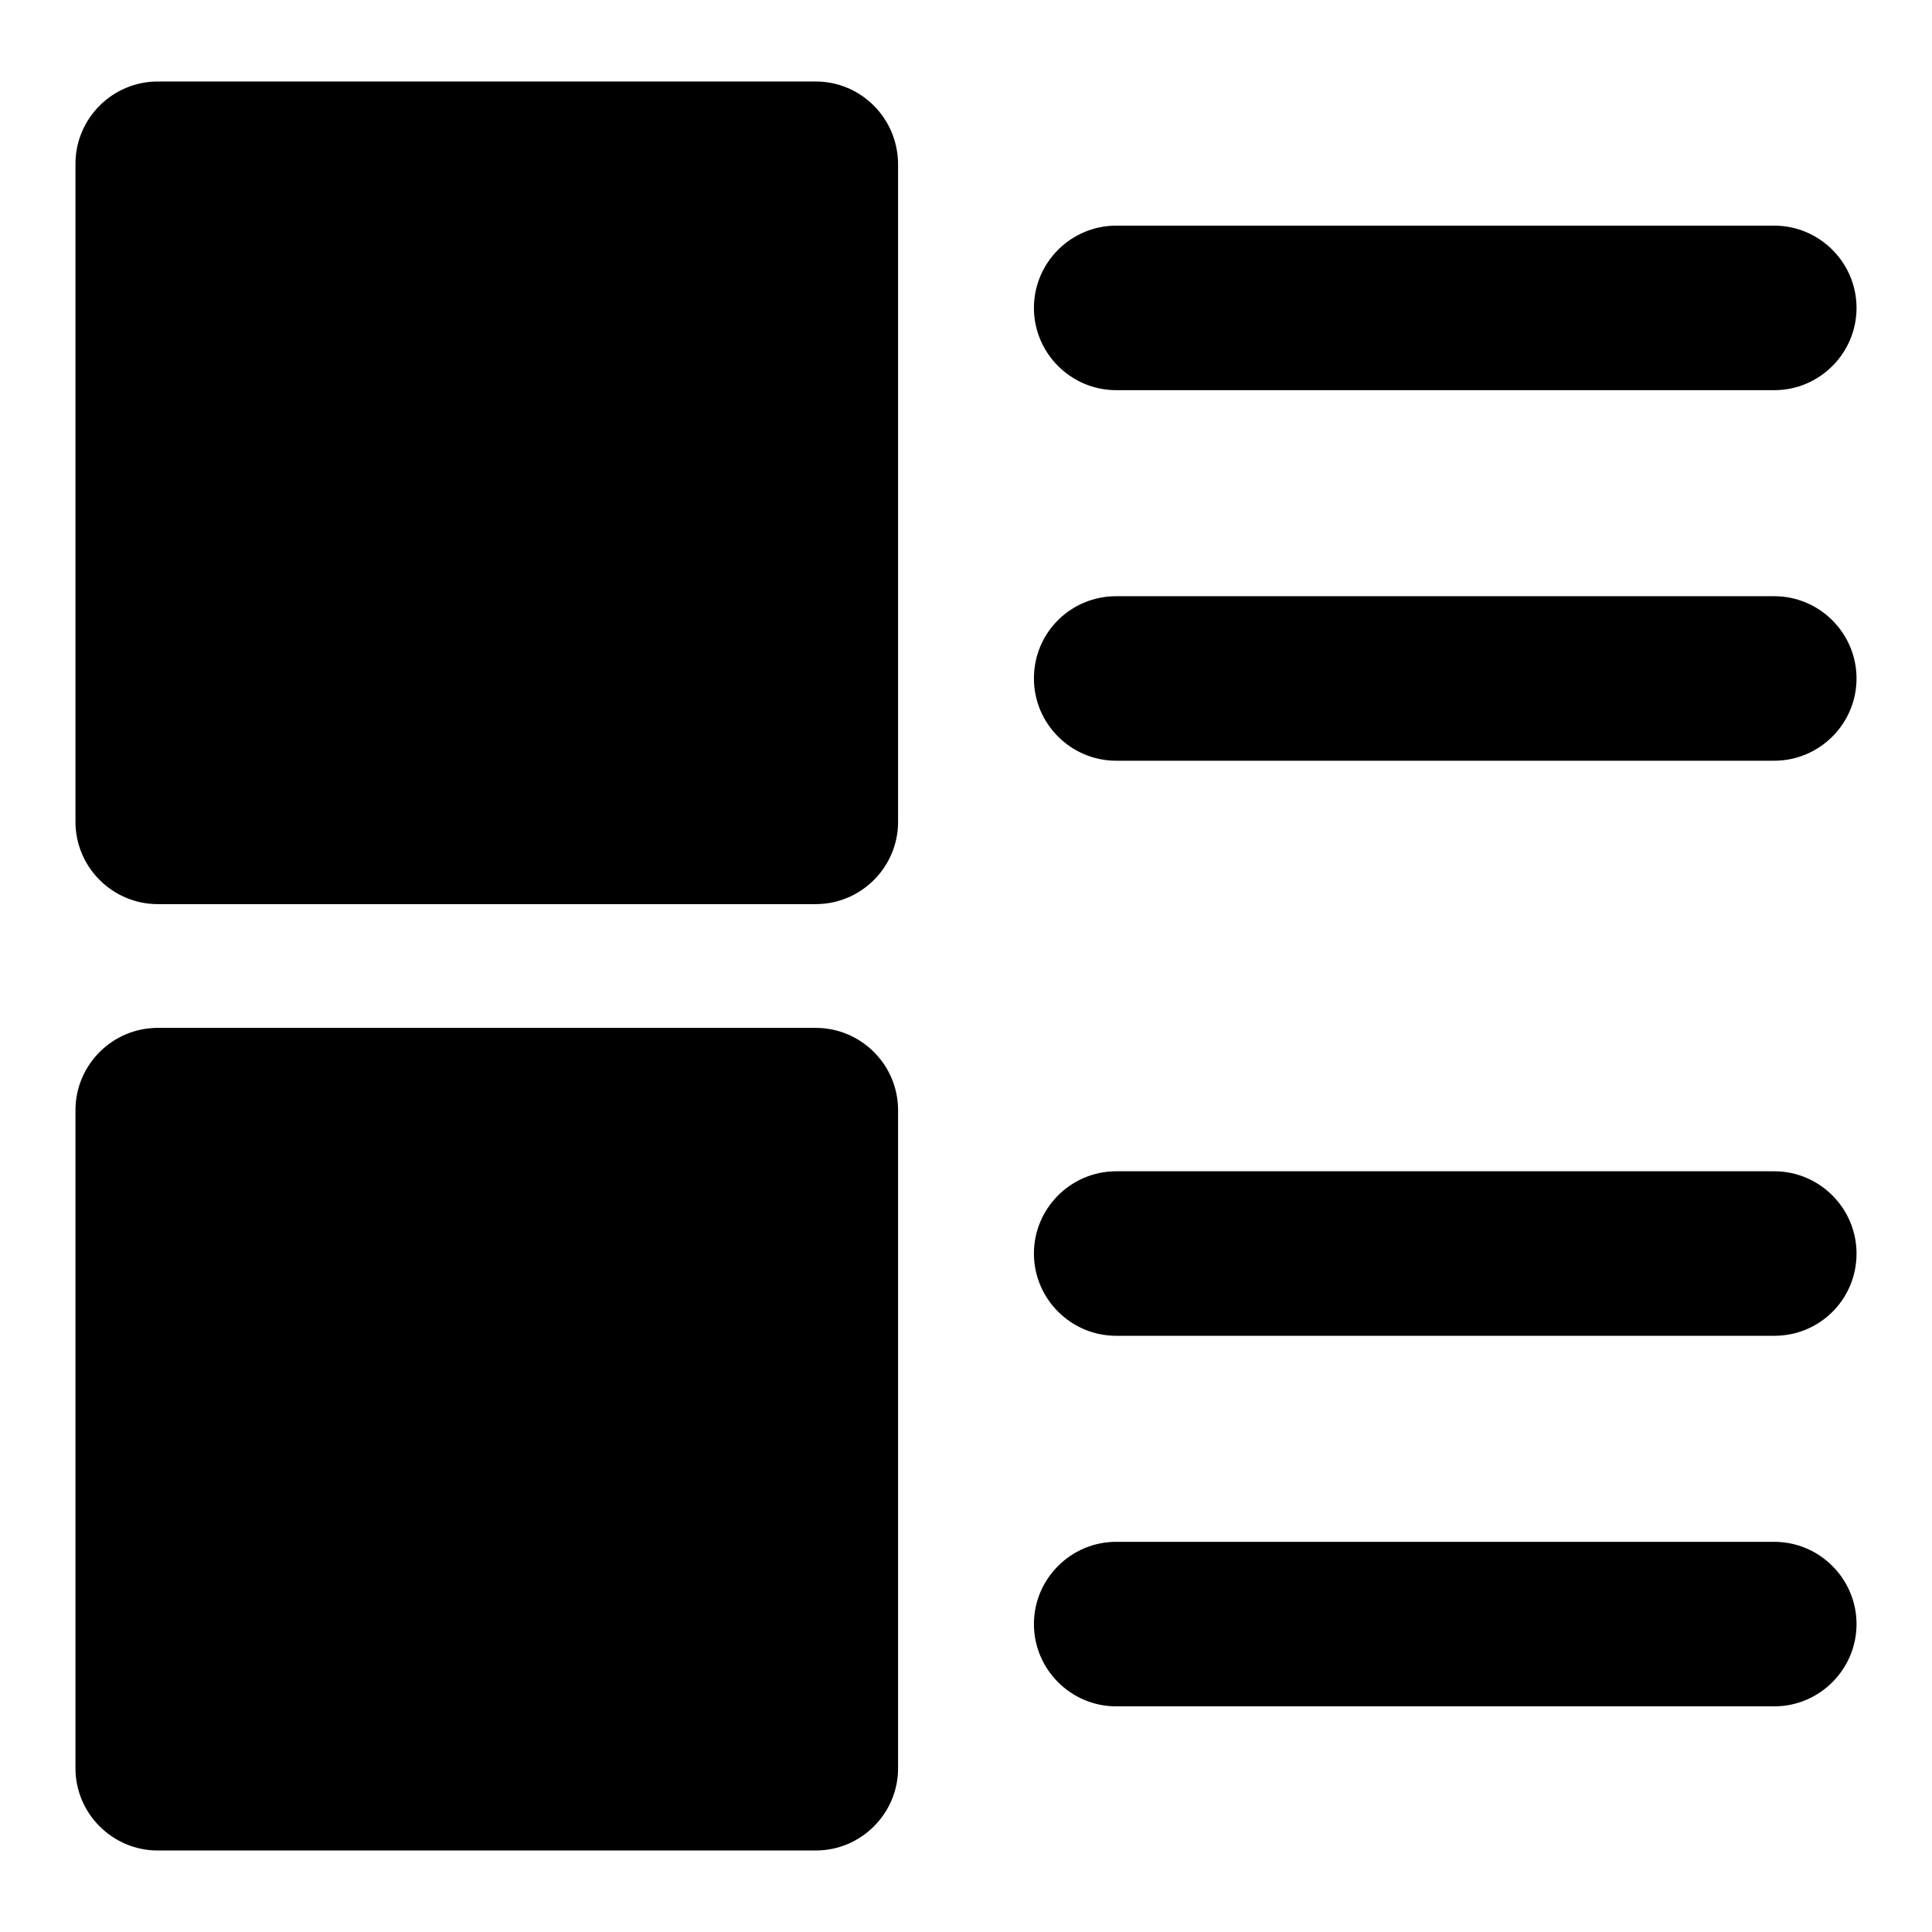
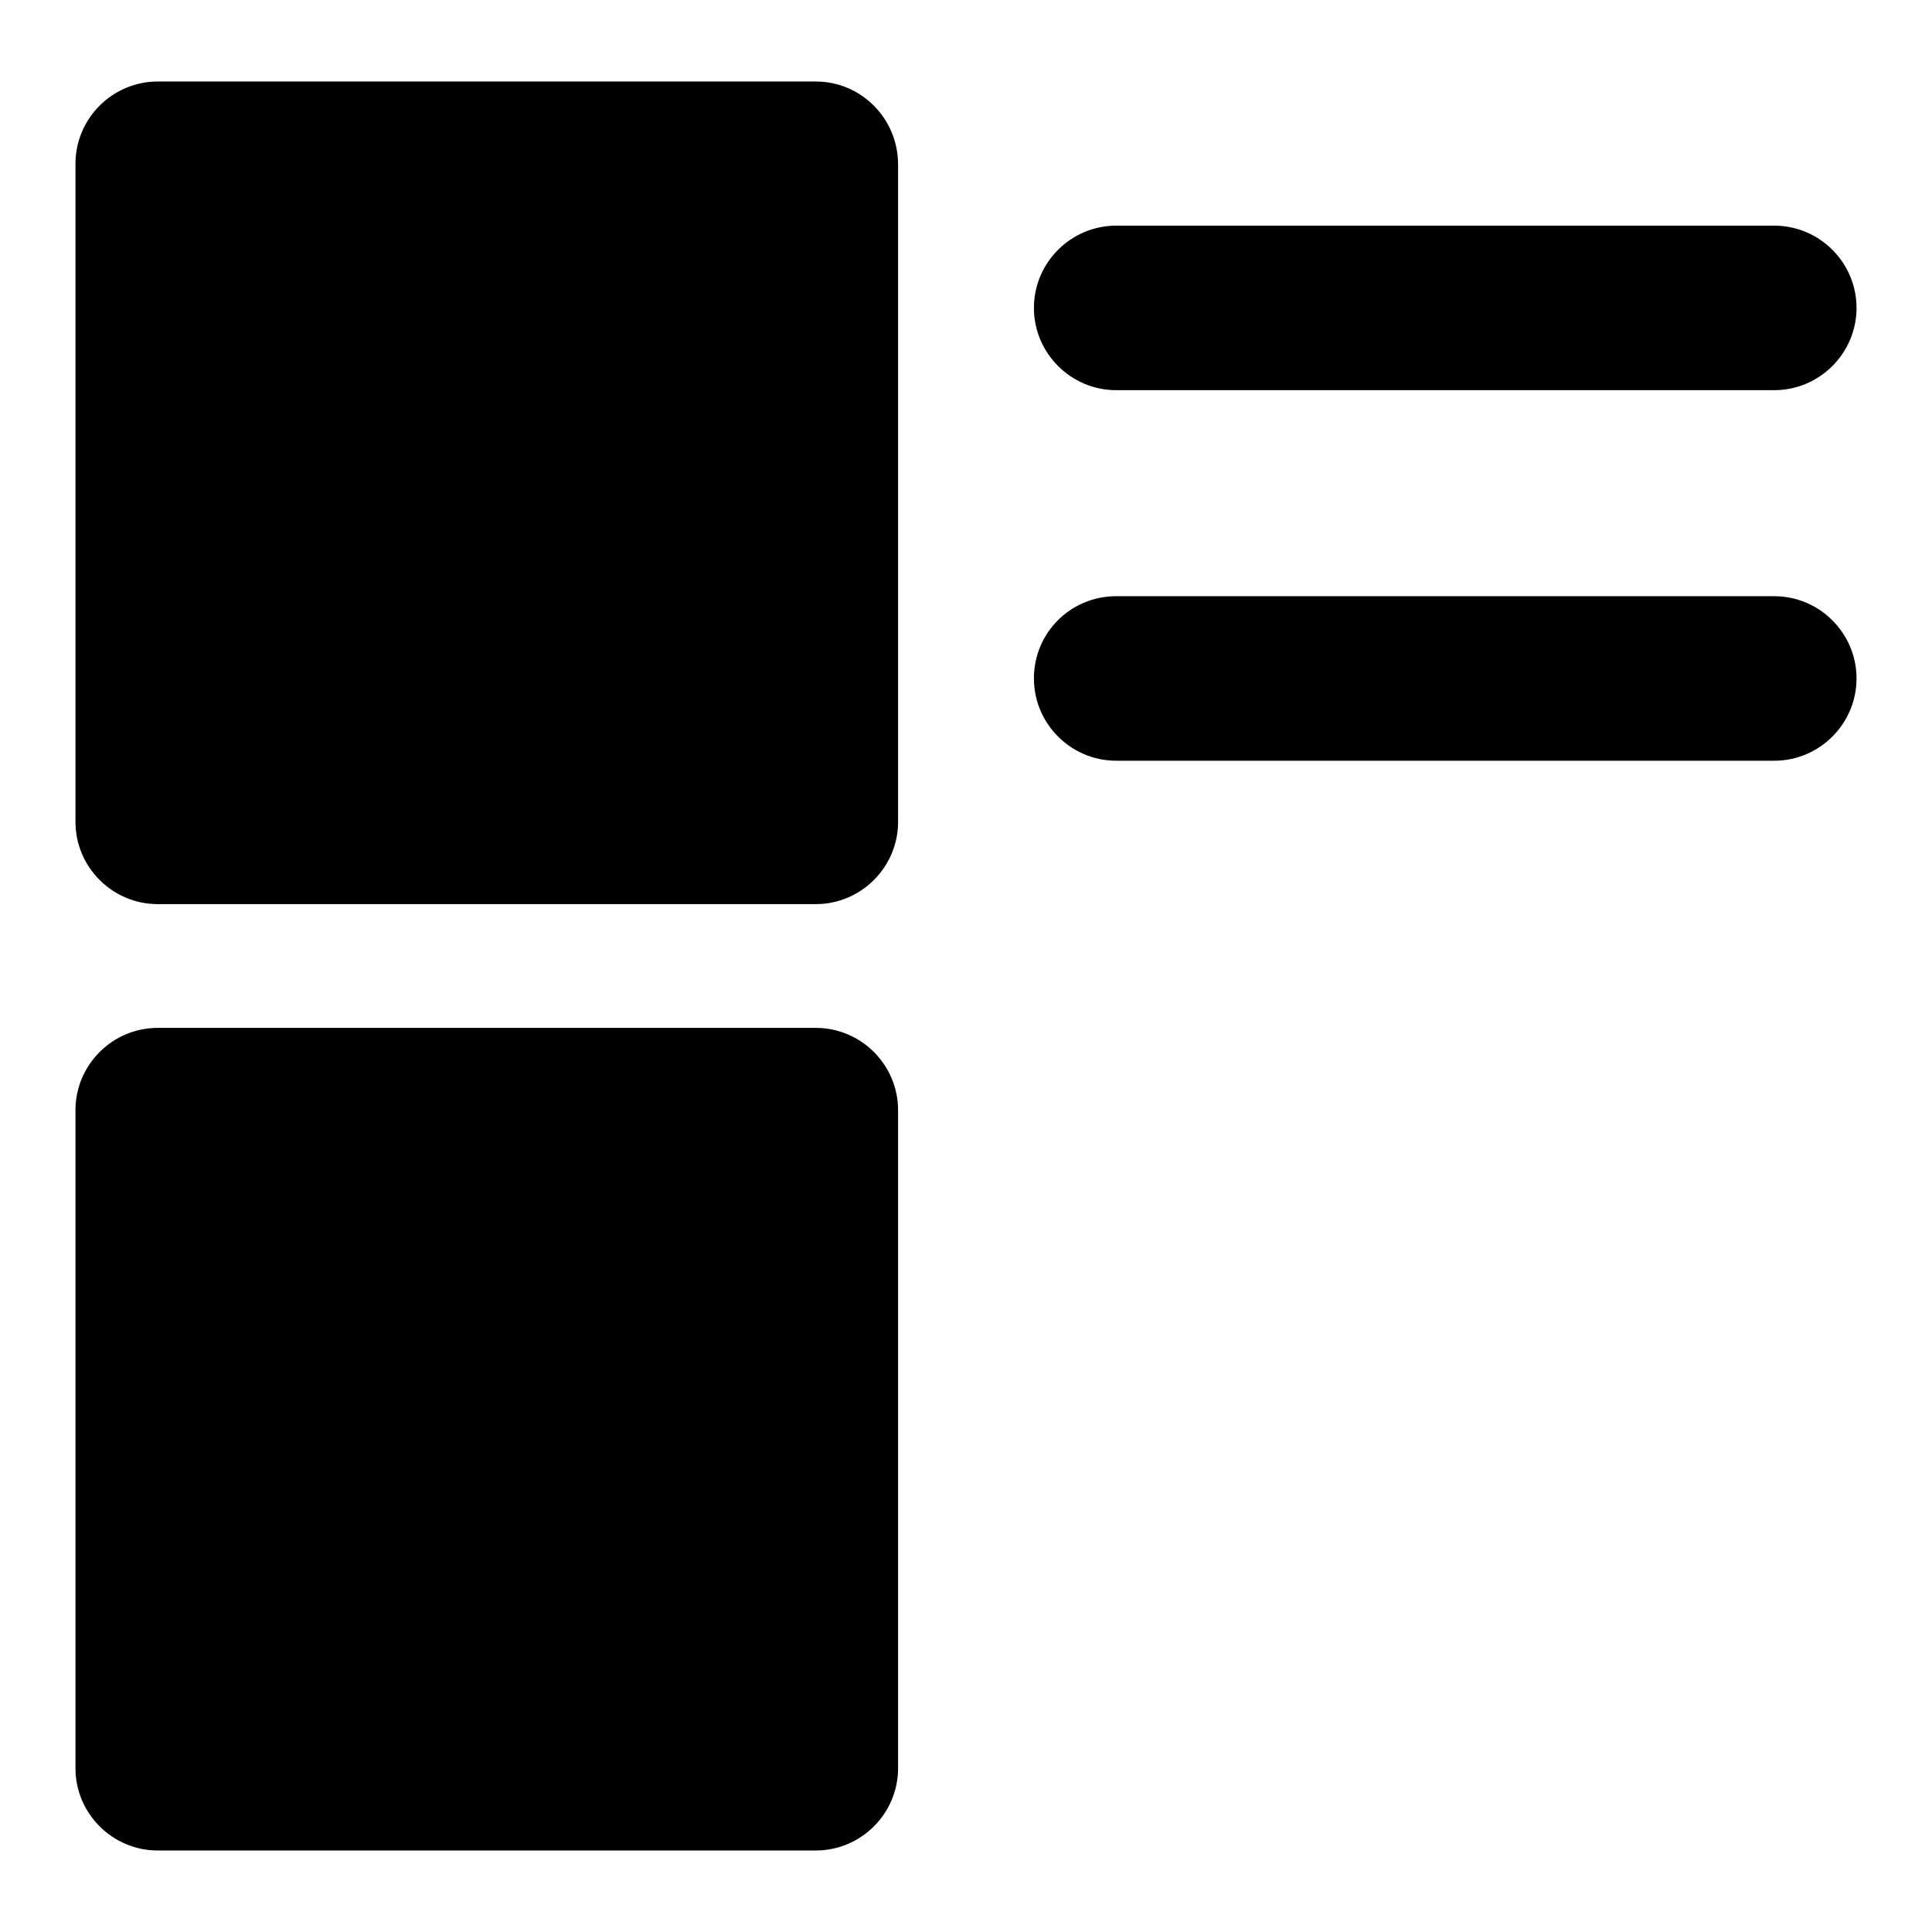
<svg xmlns="http://www.w3.org/2000/svg" version="1.1" x="0px" y="0px" viewBox="0 0 256 256" enable-background="new 0 0 256 256" xml:space="preserve">
  <g>
    <g>
      <path fill="#000000" d="M108.1,136.2H20.9c-6,0-10.9,4.9-10.9,10.9v87.2c0,6,4.9,10.9,10.9,10.9h87.2c6,0,10.9-4.9,10.9-10.9v-87.2C119,141.1,114.1,136.2,108.1,136.2z M108.1,10.8H20.9c-6,0-10.9,4.9-10.9,10.9v87.2c0,6,4.9,10.9,10.9,10.9h87.2c6,0,10.9-4.9,10.9-10.9V21.8C119,15.7,114.1,10.8,108.1,10.8z" />
-       <path fill="#000000" d="M235.1,177h-87.2c-6,0-10.9-4.9-10.9-10.9s4.9-10.9,10.9-10.9h87.2c6,0,10.9,4.9,10.9,10.9C246,172.2,241.1,177,235.1,177z M147.9,204.3h87.2c6,0,10.9,4.9,10.9,10.9c0,6-4.9,10.9-10.9,10.9h-87.2c-6,0-10.9-4.9-10.9-10.9C137,209.2,141.9,204.3,147.9,204.3z" />
      <path fill="#000000" d="M235.1,51.7h-87.2c-6,0-10.9-4.9-10.9-10.9c0-6,4.9-10.9,10.9-10.9h87.2c6,0,10.9,4.9,10.9,10.9C246,46.8,241.1,51.7,235.1,51.7z M147.9,79h87.2c6,0,10.9,4.9,10.9,10.9c0,6-4.9,10.9-10.9,10.9h-87.2c-6,0-10.9-4.9-10.9-10.9C137,83.8,141.9,79,147.9,79z" />
    </g>
  </g>
</svg>